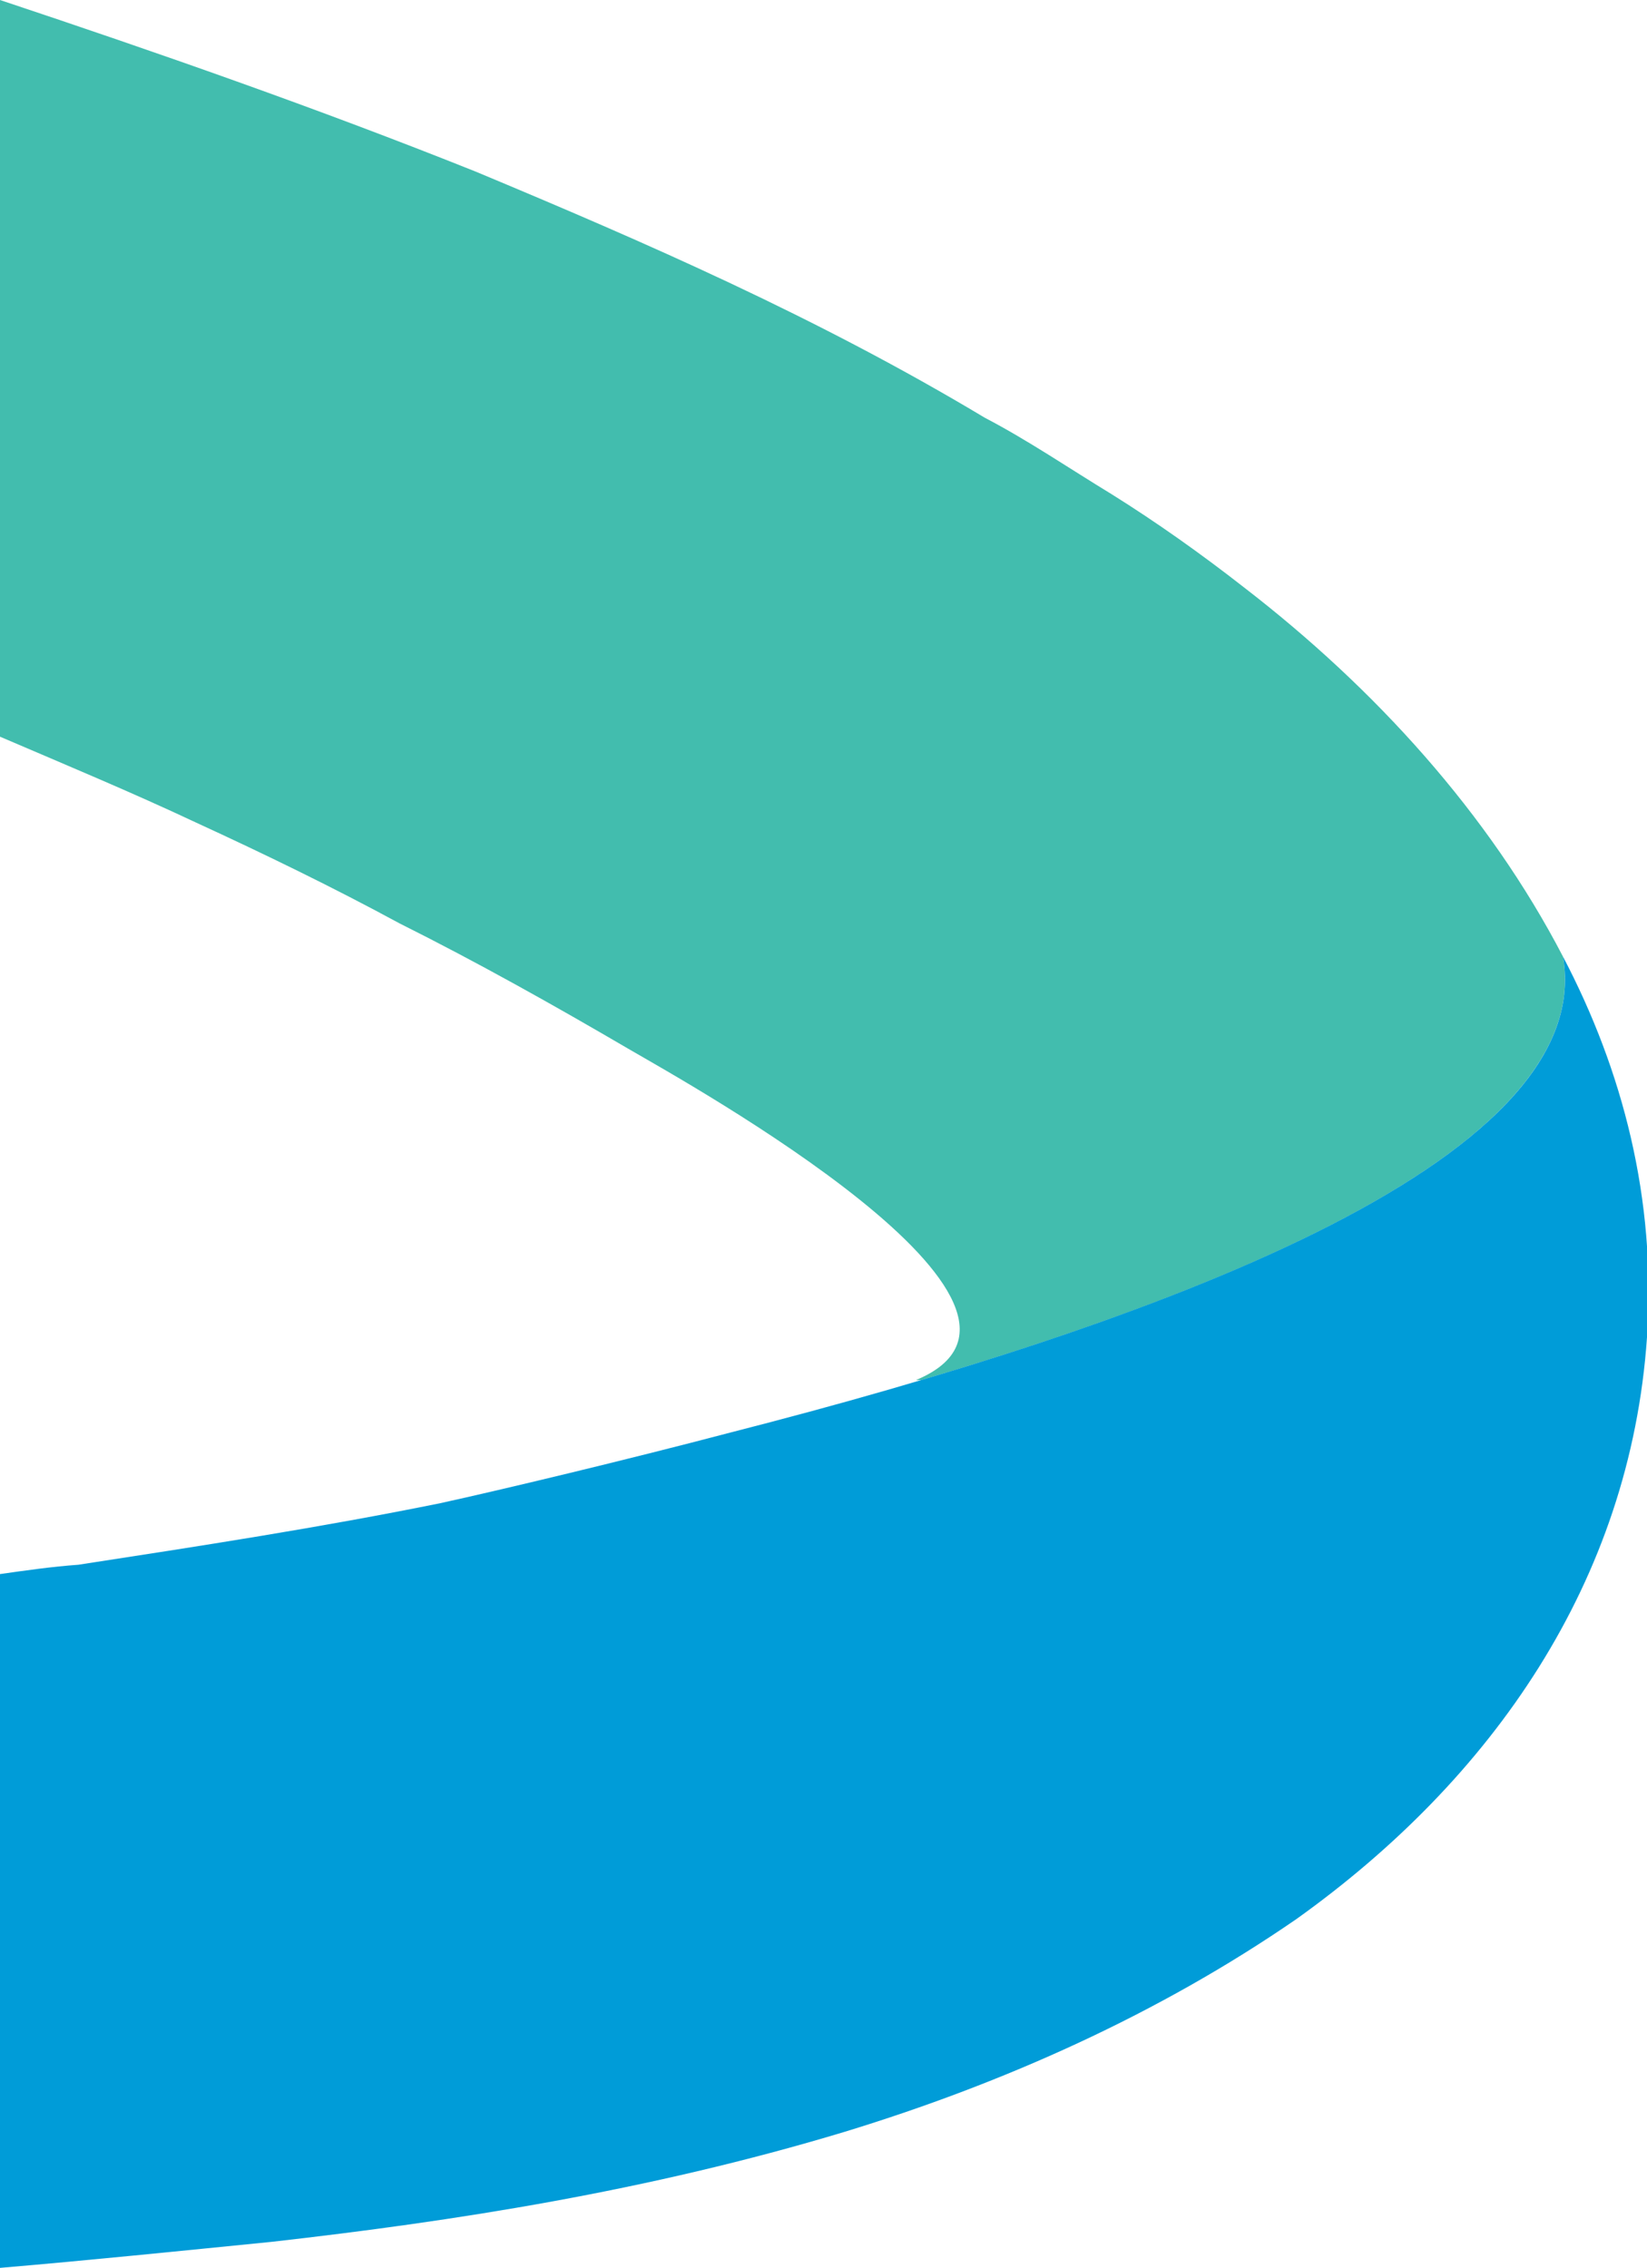
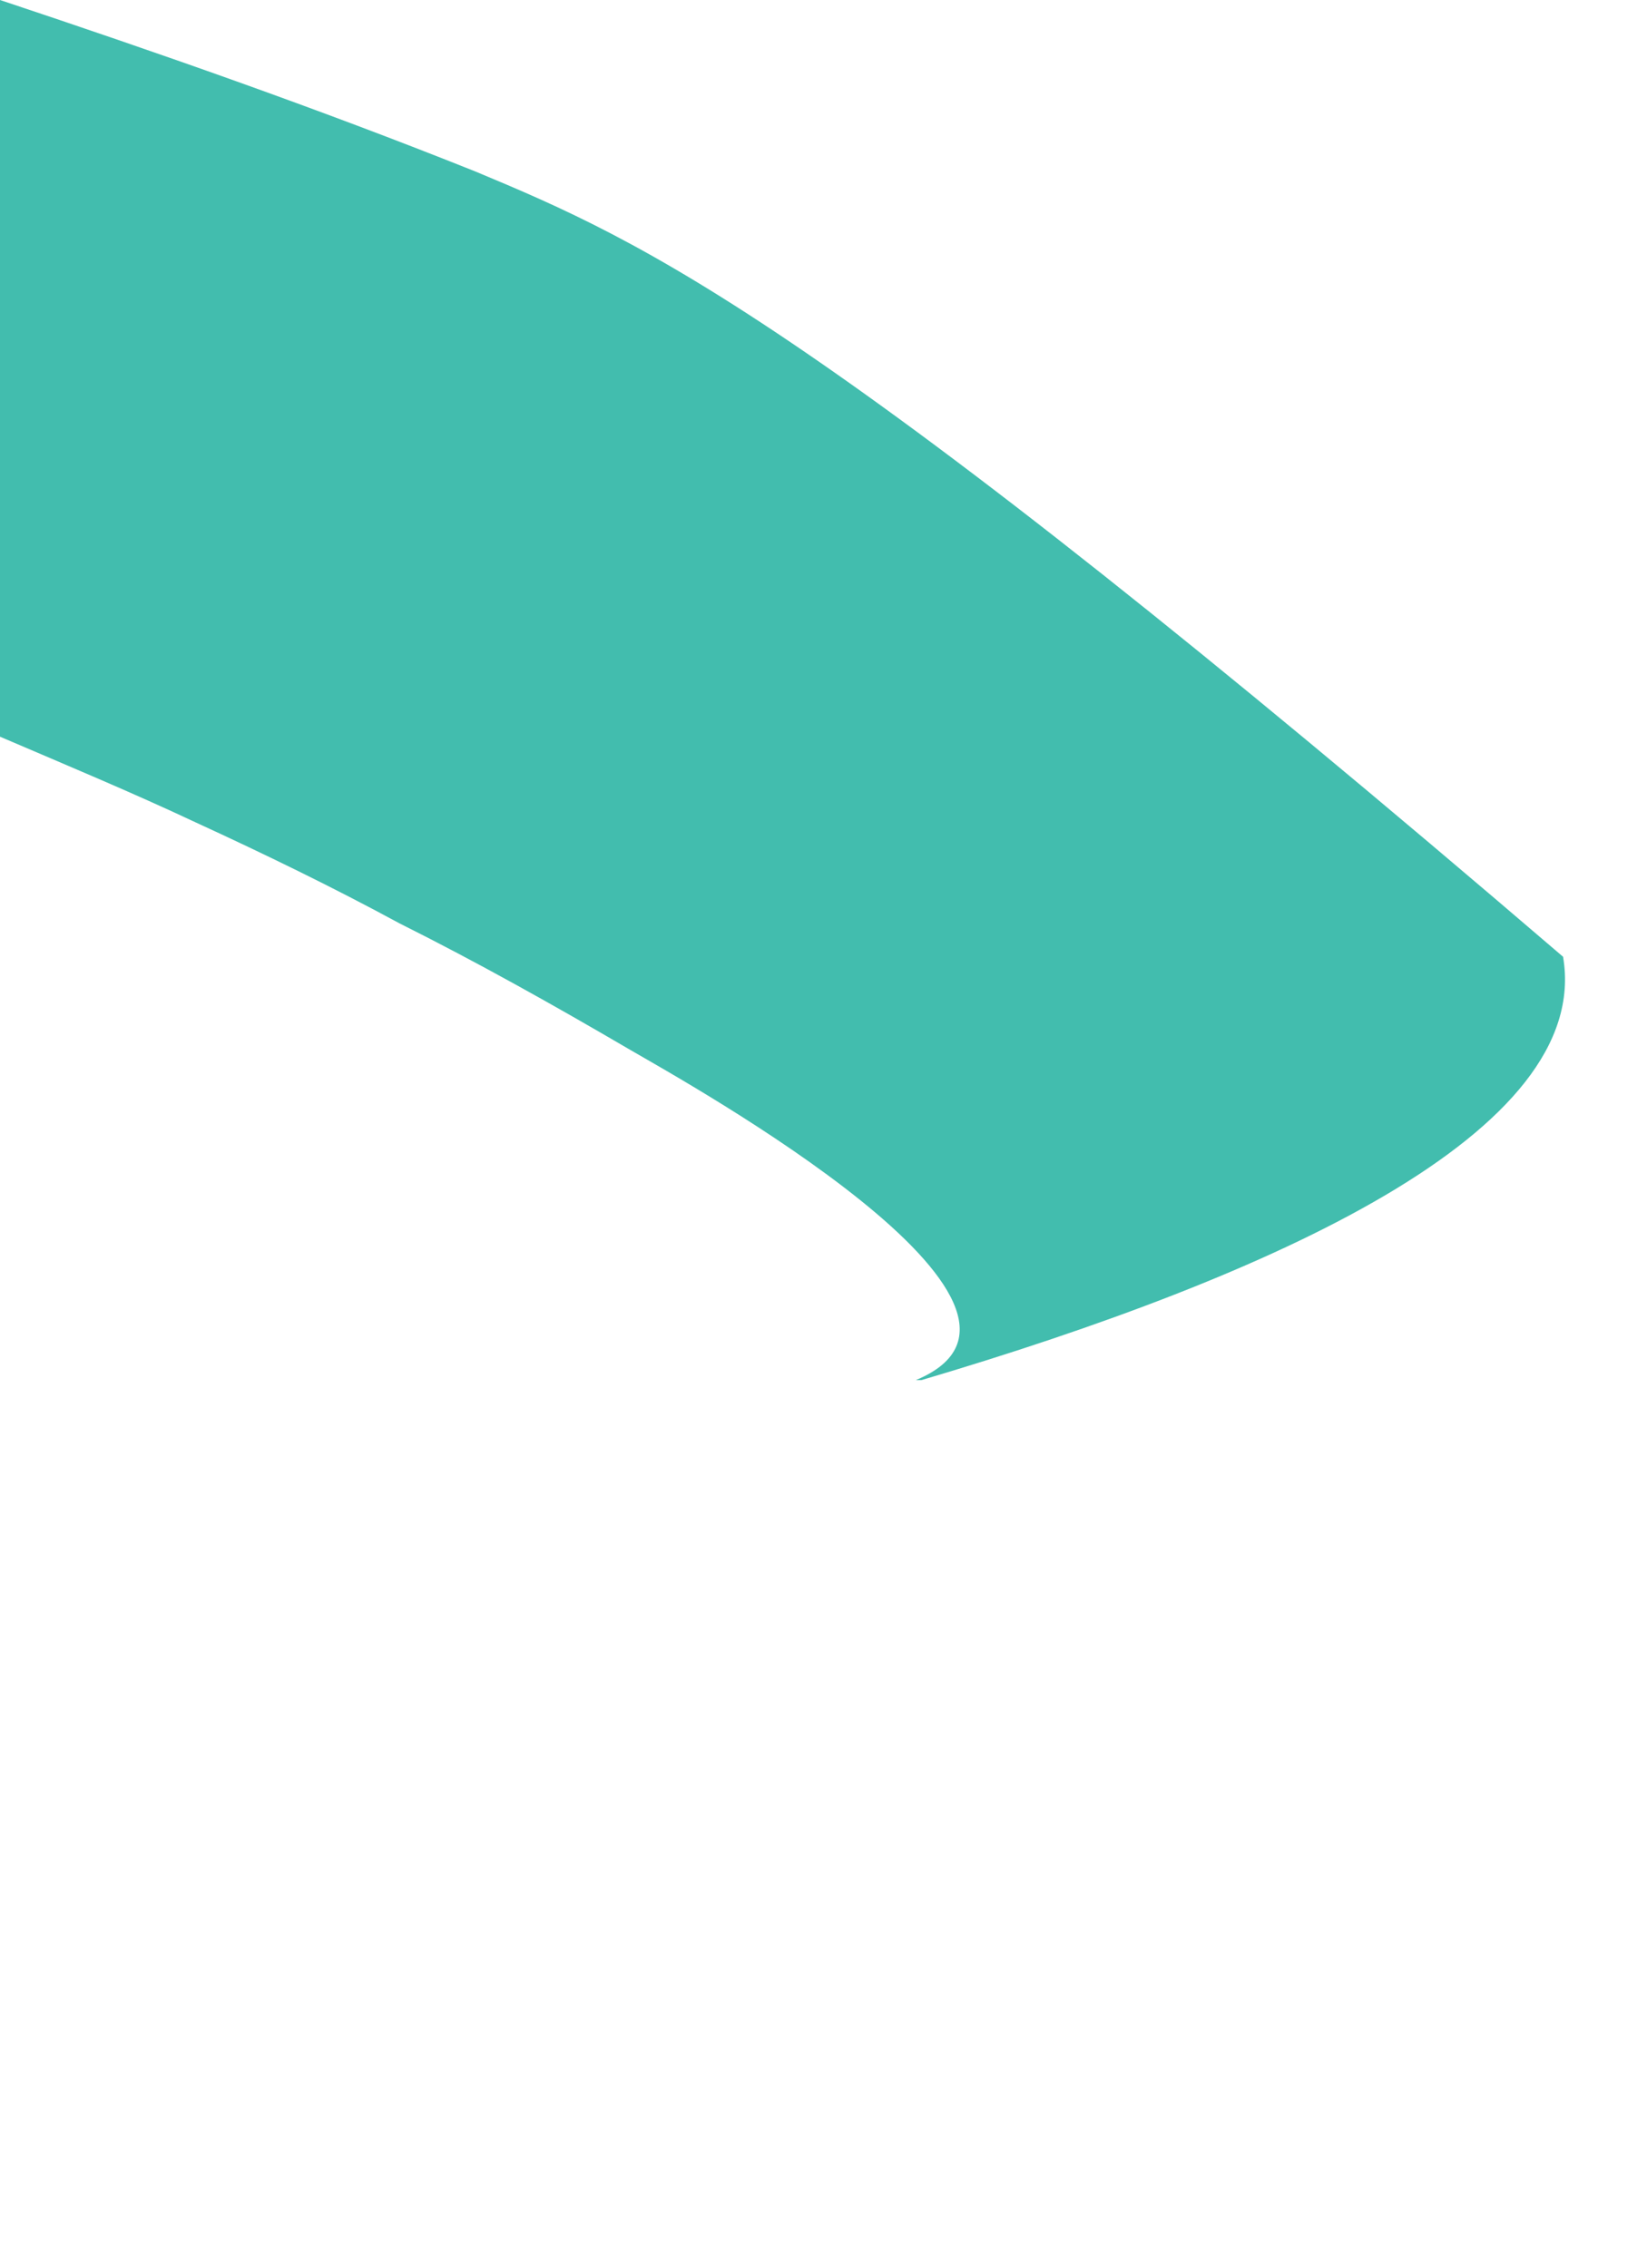
<svg xmlns="http://www.w3.org/2000/svg" version="1.1" x="0" y="0" width="88.3" height="121.6" viewBox="0 0 88.3 121.6" xml:space="preserve">
-   <path fill="#42BDAE" d="M83.8 51.3c-4-7.7-10.1-14.4-17.1-19.8 -2.3-1.8-4.7-3.5-7.1-5 -2.3-1.4-4.5-2.9-6.8-4.1C43.8 17 34.6 13 25.5 9.2 17 5.8 8.4 2.8 0 0v39.5c3.5 1.5 7.1 3 10.5 4.6 3.7 1.7 7.4 3.5 10.9 5.4 4.2 2.1 8.3 4.4 12.4 6.8 3.1 1.8 24.7 13.8 15.3 17.7l0.3 0C68.3 68.4 85.4 60.7 83.8 51.3z" />
-   <path fill="#009CD8" d="M83.8 51.3c1.9 11.1-22.3 19.8-44.6 25.5 -5.7 1.5-12.4 3.1-15.6 3.8 -6.4 1.3-12.9 2.3-19.4 3.3C2.8 84 1.4 84.2 0 84.4v37.2c4.7-0.4 9.6-0.9 14.6-1.4 9.7-1.1 20.1-2.7 30.7-5.9 8.5-2.6 16.8-6.3 24.2-11.4 10.5-7.5 17.9-18.1 18.8-31.2C88.8 64.3 87 57.4 83.8 51.3z" />
+   <path fill="#42BDAE" d="M83.8 51.3C43.8 17 34.6 13 25.5 9.2 17 5.8 8.4 2.8 0 0v39.5c3.5 1.5 7.1 3 10.5 4.6 3.7 1.7 7.4 3.5 10.9 5.4 4.2 2.1 8.3 4.4 12.4 6.8 3.1 1.8 24.7 13.8 15.3 17.7l0.3 0C68.3 68.4 85.4 60.7 83.8 51.3z" />
</svg>